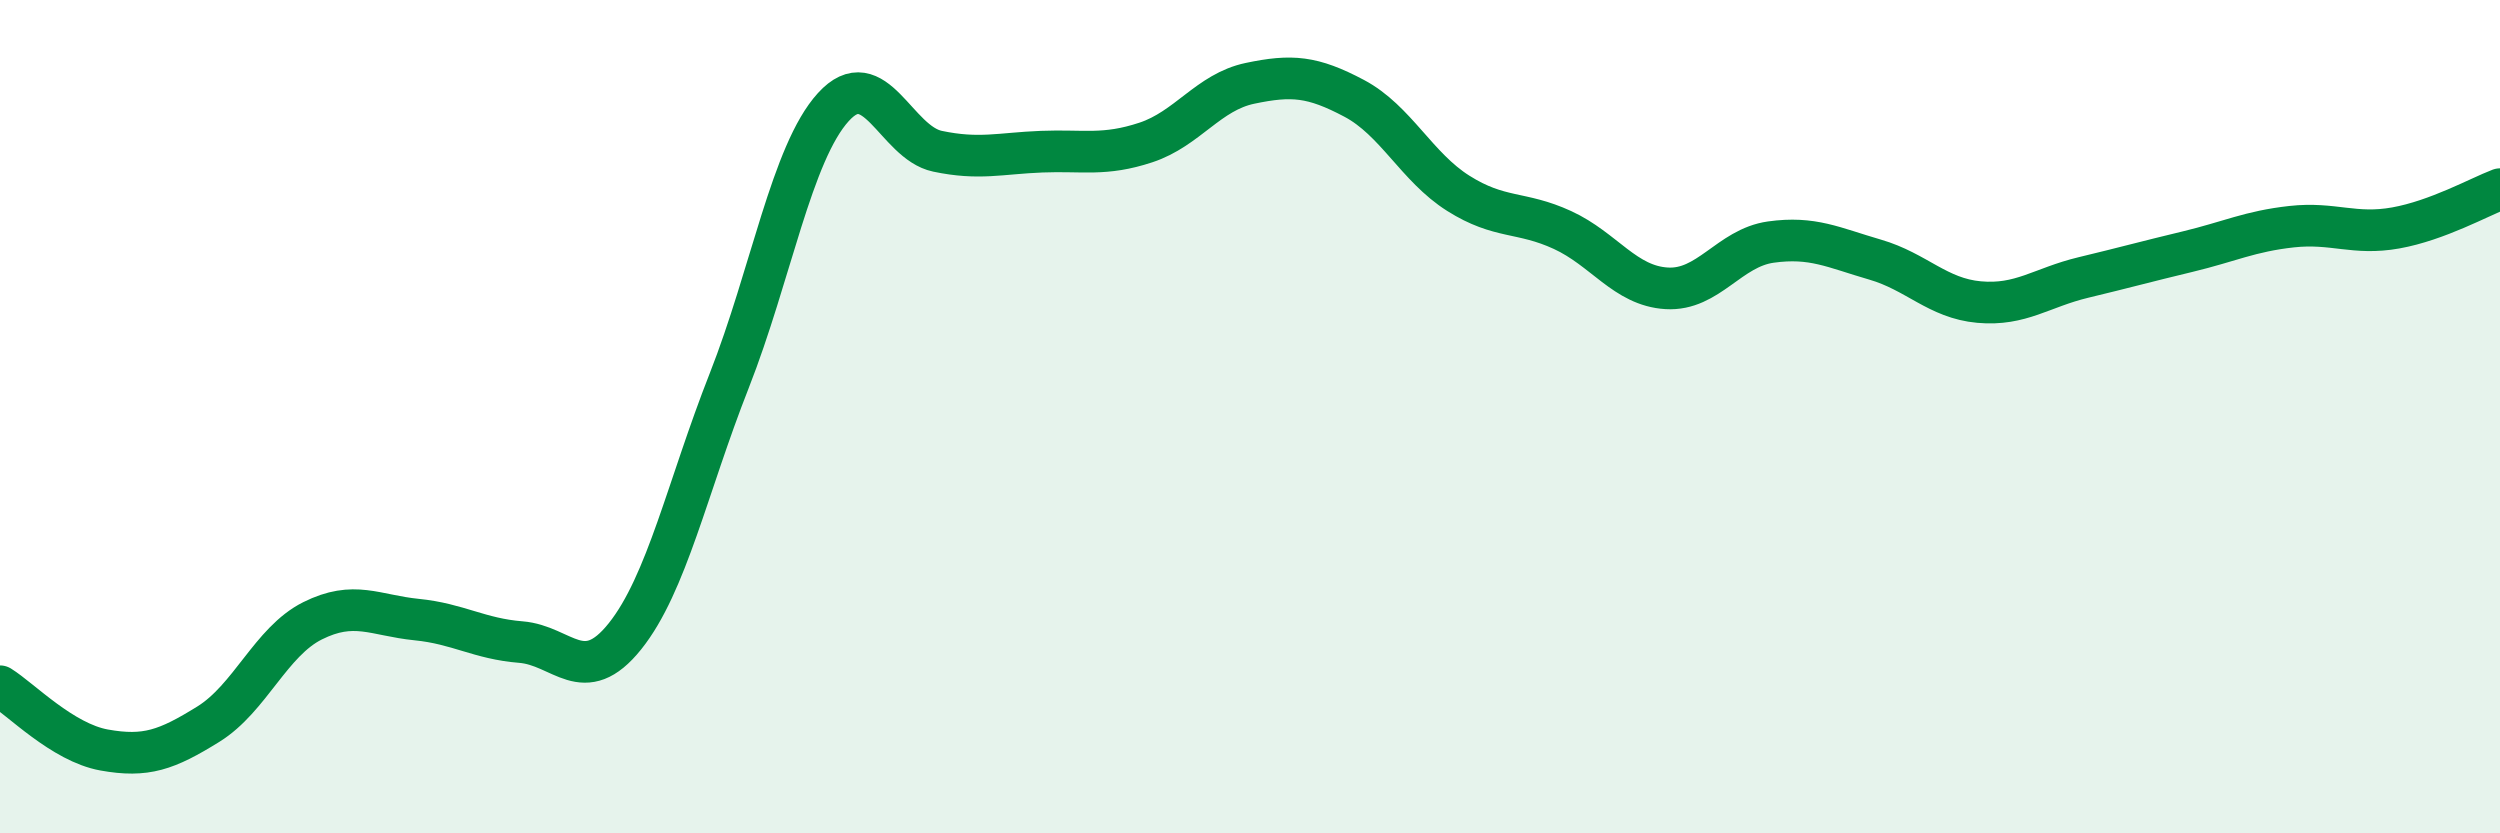
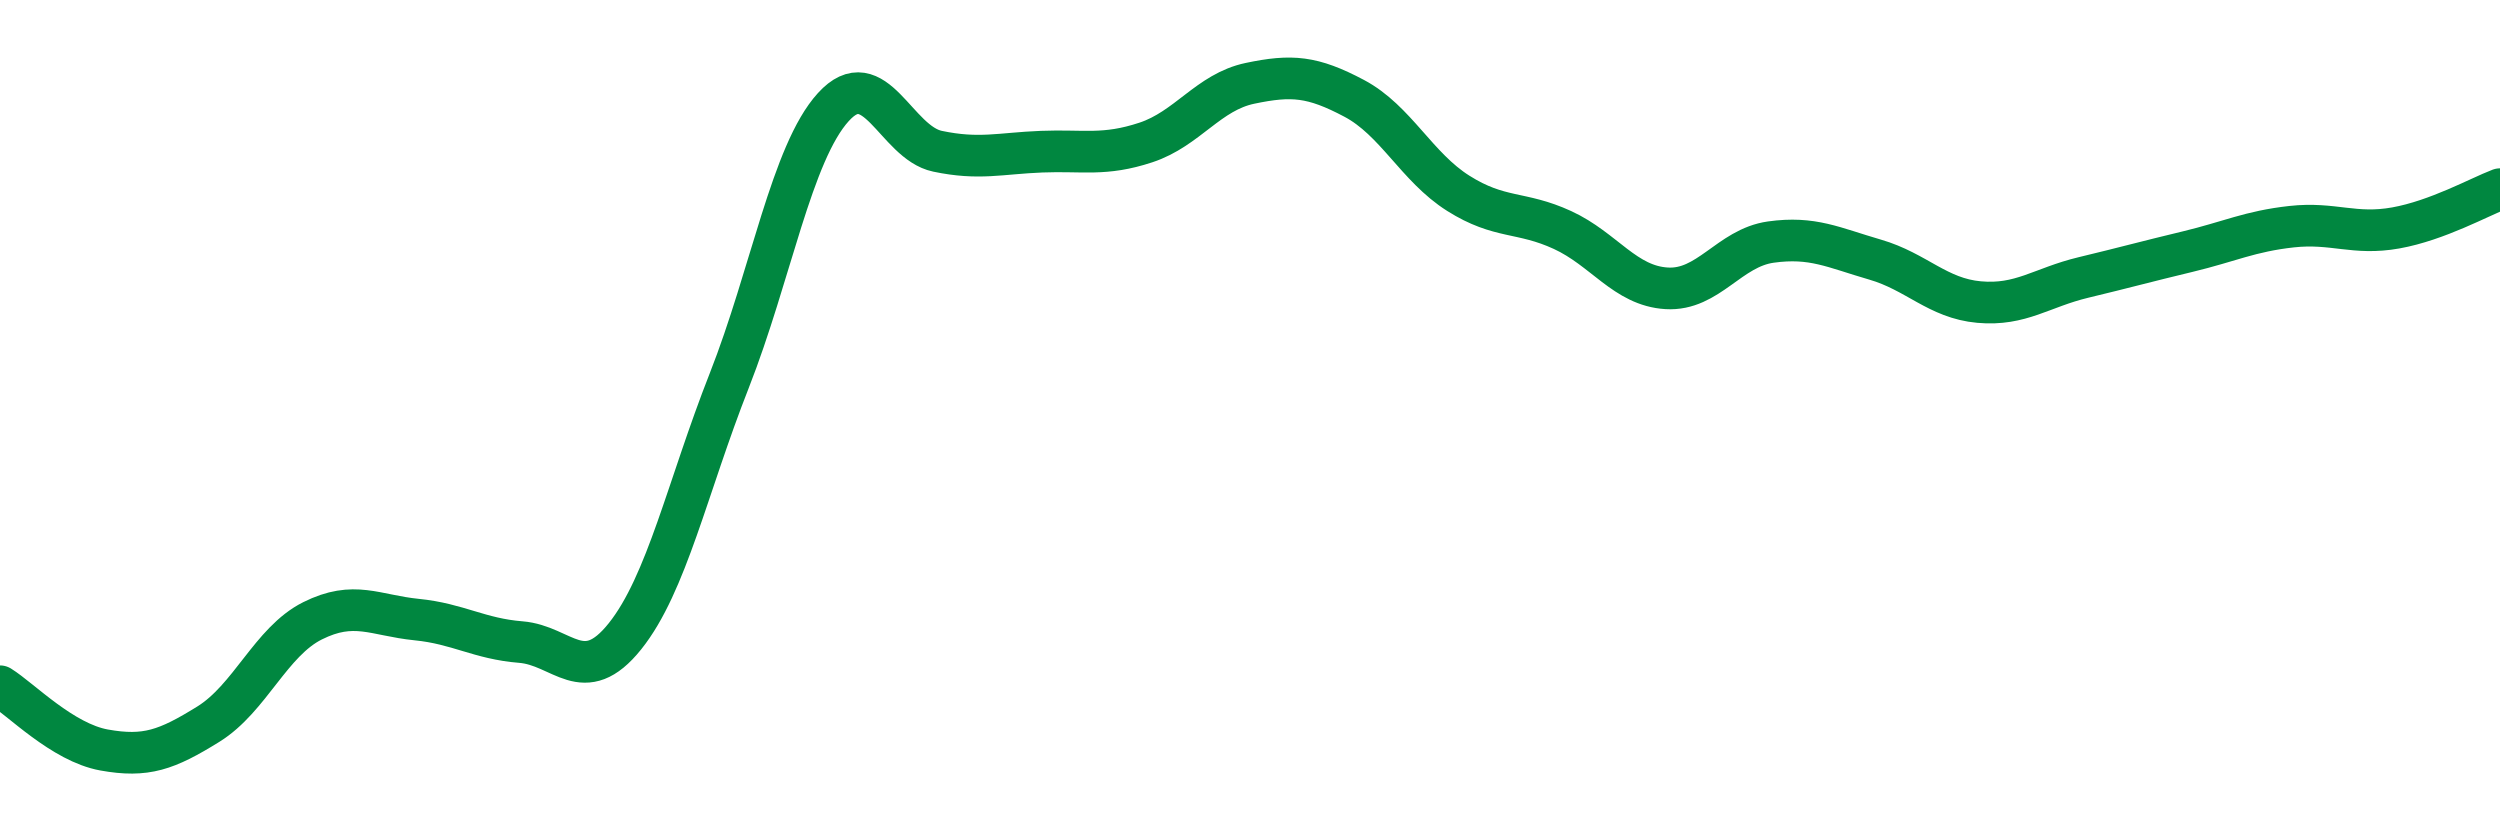
<svg xmlns="http://www.w3.org/2000/svg" width="60" height="20" viewBox="0 0 60 20">
-   <path d="M 0,16.47 C 0.5,16.78 1.5,17.82 2.5,18 C 3.5,18.18 4,18 5,17.38 C 6,16.76 6.5,15.4 7.5,14.9 C 8.5,14.4 9,14.77 10,14.87 C 11,14.97 11.5,15.33 12.5,15.41 C 13.5,15.49 14,16.52 15,15.27 C 16,14.02 16.5,11.68 17.5,9.14 C 18.5,6.6 19,3.67 20,2.57 C 21,1.47 21.5,3.42 22.5,3.63 C 23.5,3.84 24,3.68 25,3.64 C 26,3.6 26.5,3.75 27.5,3.42 C 28.5,3.09 29,2.21 30,2 C 31,1.79 31.5,1.83 32.5,2.36 C 33.5,2.89 34,4.01 35,4.64 C 36,5.27 36.5,5.06 37.5,5.52 C 38.5,5.98 39,6.86 40,6.92 C 41,6.98 41.5,5.95 42.5,5.81 C 43.5,5.67 44,5.94 45,6.23 C 46,6.52 46.5,7.16 47.5,7.25 C 48.5,7.34 49,6.9 50,6.66 C 51,6.42 51.5,6.28 52.5,6.04 C 53.5,5.8 54,5.55 55,5.44 C 56,5.33 56.5,5.65 57.5,5.47 C 58.5,5.29 59.5,4.73 60,4.54L60 20L0 20Z" fill="#008740" opacity="0.1" stroke-linecap="round" stroke-linejoin="round" />
  <path d="M 0,16.47 C 0.5,16.78 1.5,17.82 2.5,18 C 3.5,18.18 4,18 5,17.38 C 6,16.76 6.5,15.4 7.5,14.9 C 8.5,14.4 9,14.77 10,14.87 C 11,14.97 11.5,15.33 12.5,15.41 C 13.5,15.49 14,16.52 15,15.27 C 16,14.02 16.5,11.68 17.5,9.14 C 18.5,6.6 19,3.67 20,2.57 C 21,1.47 21.5,3.42 22.5,3.63 C 23.5,3.84 24,3.68 25,3.64 C 26,3.6 26.5,3.75 27.5,3.42 C 28.5,3.09 29,2.21 30,2 C 31,1.79 31.5,1.83 32.5,2.36 C 33.5,2.89 34,4.01 35,4.64 C 36,5.27 36.5,5.06 37.5,5.52 C 38.5,5.98 39,6.86 40,6.92 C 41,6.98 41.5,5.95 42.5,5.81 C 43.5,5.67 44,5.94 45,6.23 C 46,6.52 46.5,7.16 47.5,7.25 C 48.5,7.34 49,6.9 50,6.66 C 51,6.42 51.5,6.28 52.5,6.04 C 53.5,5.8 54,5.55 55,5.44 C 56,5.33 56.5,5.65 57.5,5.47 C 58.5,5.29 59.5,4.73 60,4.54" stroke="#008740" stroke-width="1" fill="none" stroke-linecap="round" stroke-linejoin="round" />
</svg>